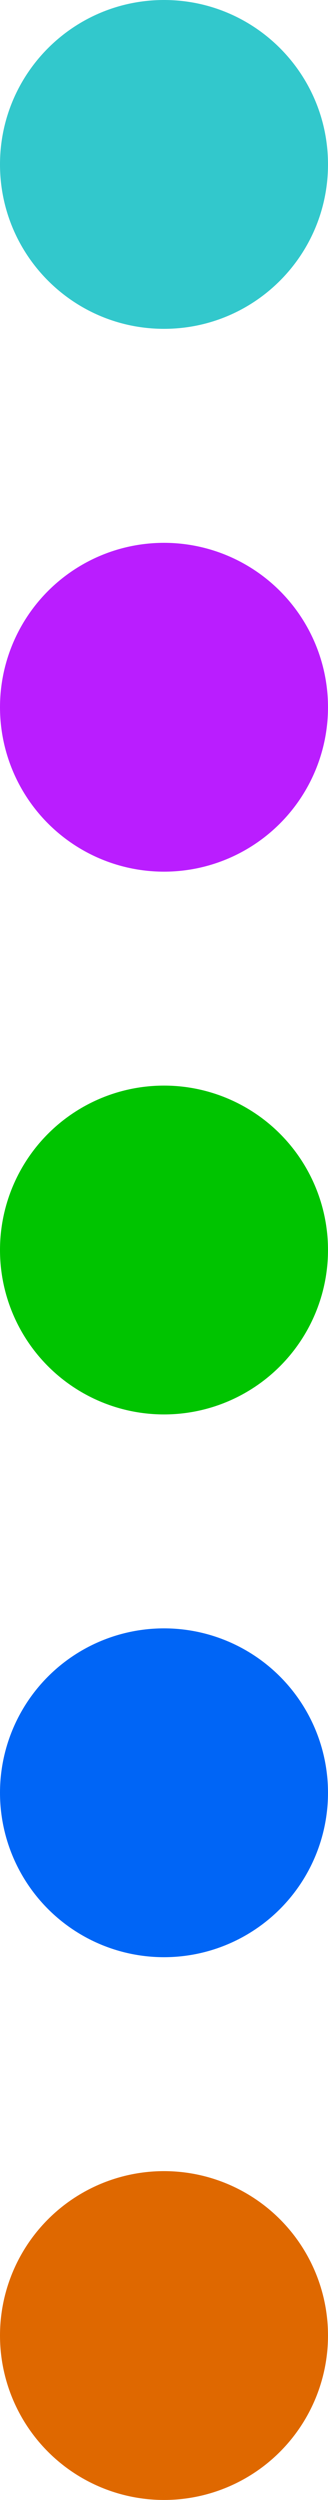
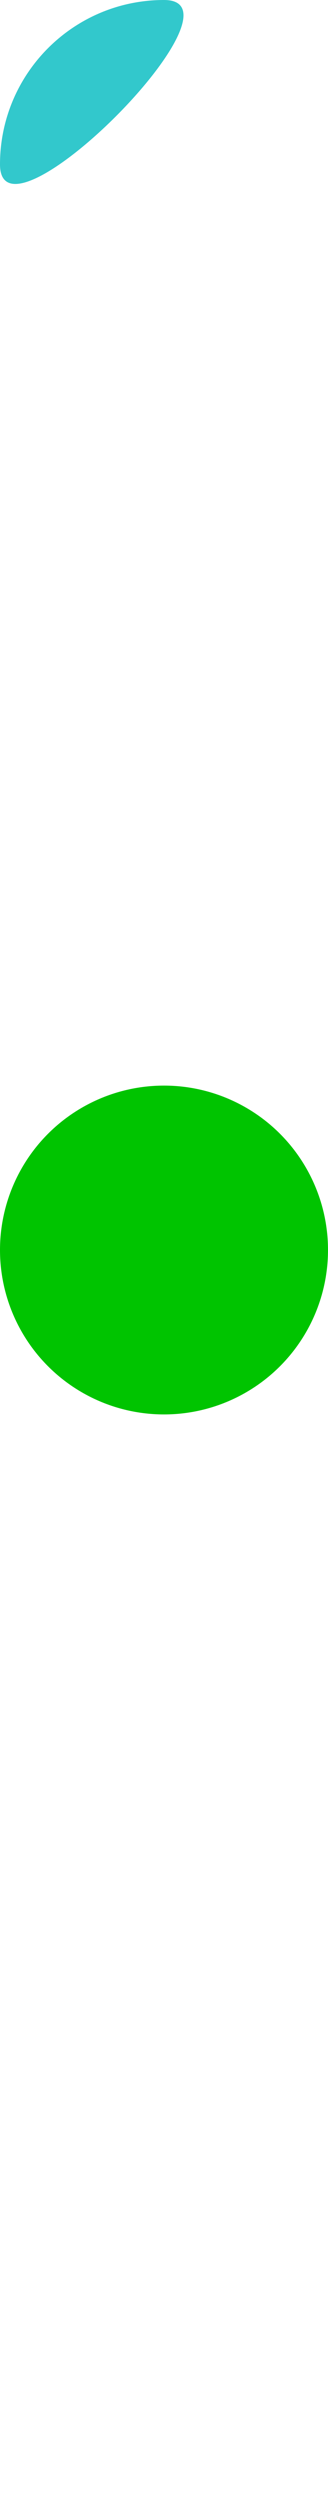
<svg xmlns="http://www.w3.org/2000/svg" id="Layer_1" data-name="Layer 1" viewBox="0 0 53.08 403.53">
  <defs>
    <style>
      .cls-1 {
        fill: #32c8cc;
      }

      .cls-1, .cls-2, .cls-3, .cls-4, .cls-5 {
        stroke-width: 0px;
      }

      .cls-2 {
        fill: #df6800;
      }

      .cls-3 {
        fill: #ba1dff;
      }

      .cls-4 {
        fill: #00c400;
      }

      .cls-5 {
        fill: #0065f6;
      }
    </style>
  </defs>
-   <path class="cls-1" d="m26.54,0C11.88,0,0,11.88,0,26.54s11.88,26.54,26.54,26.54,26.54-11.87,26.54-26.54S41.2,0,26.54,0" />
-   <circle class="cls-3" cx="26.54" cy="114.16" r="26.54" />
+   <path class="cls-1" d="m26.54,0C11.88,0,0,11.88,0,26.54S41.2,0,26.54,0" />
  <circle class="cls-4" cx="26.54" cy="201.77" r="26.54" />
-   <circle class="cls-5" cx="26.54" cy="289.38" r="26.54" />
-   <circle class="cls-2" cx="26.54" cy="376.99" r="26.54" />
</svg>